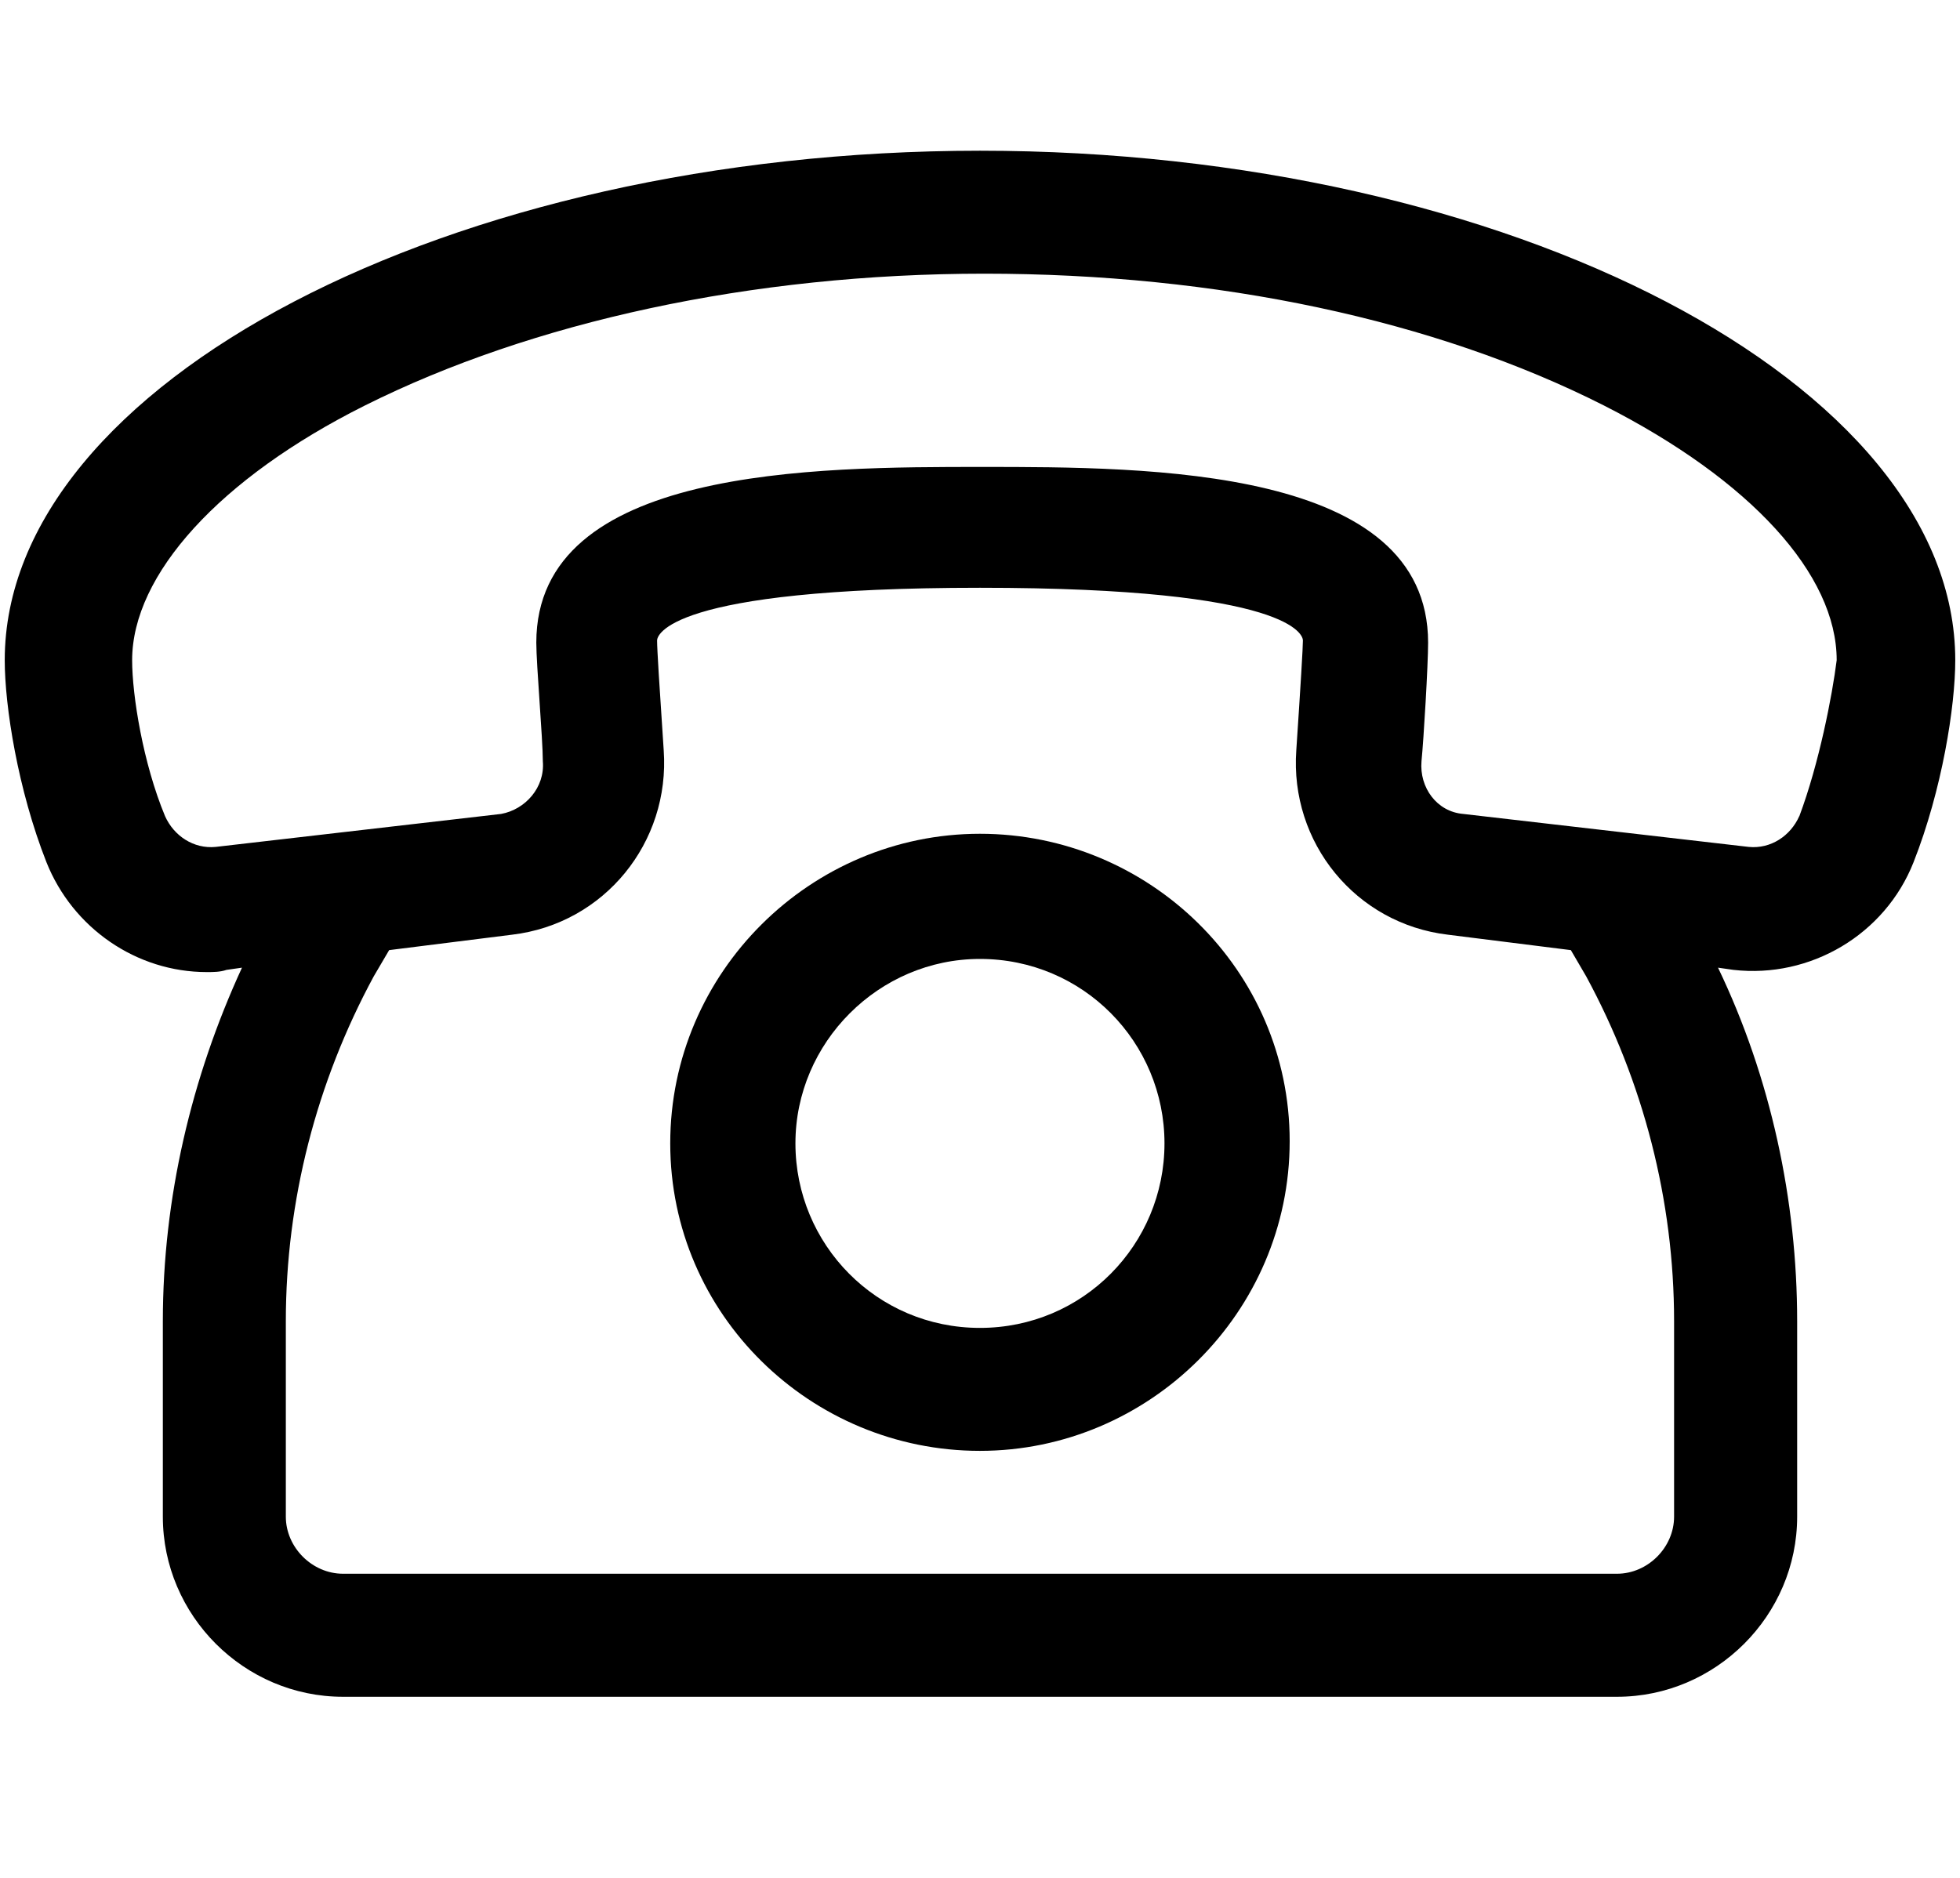
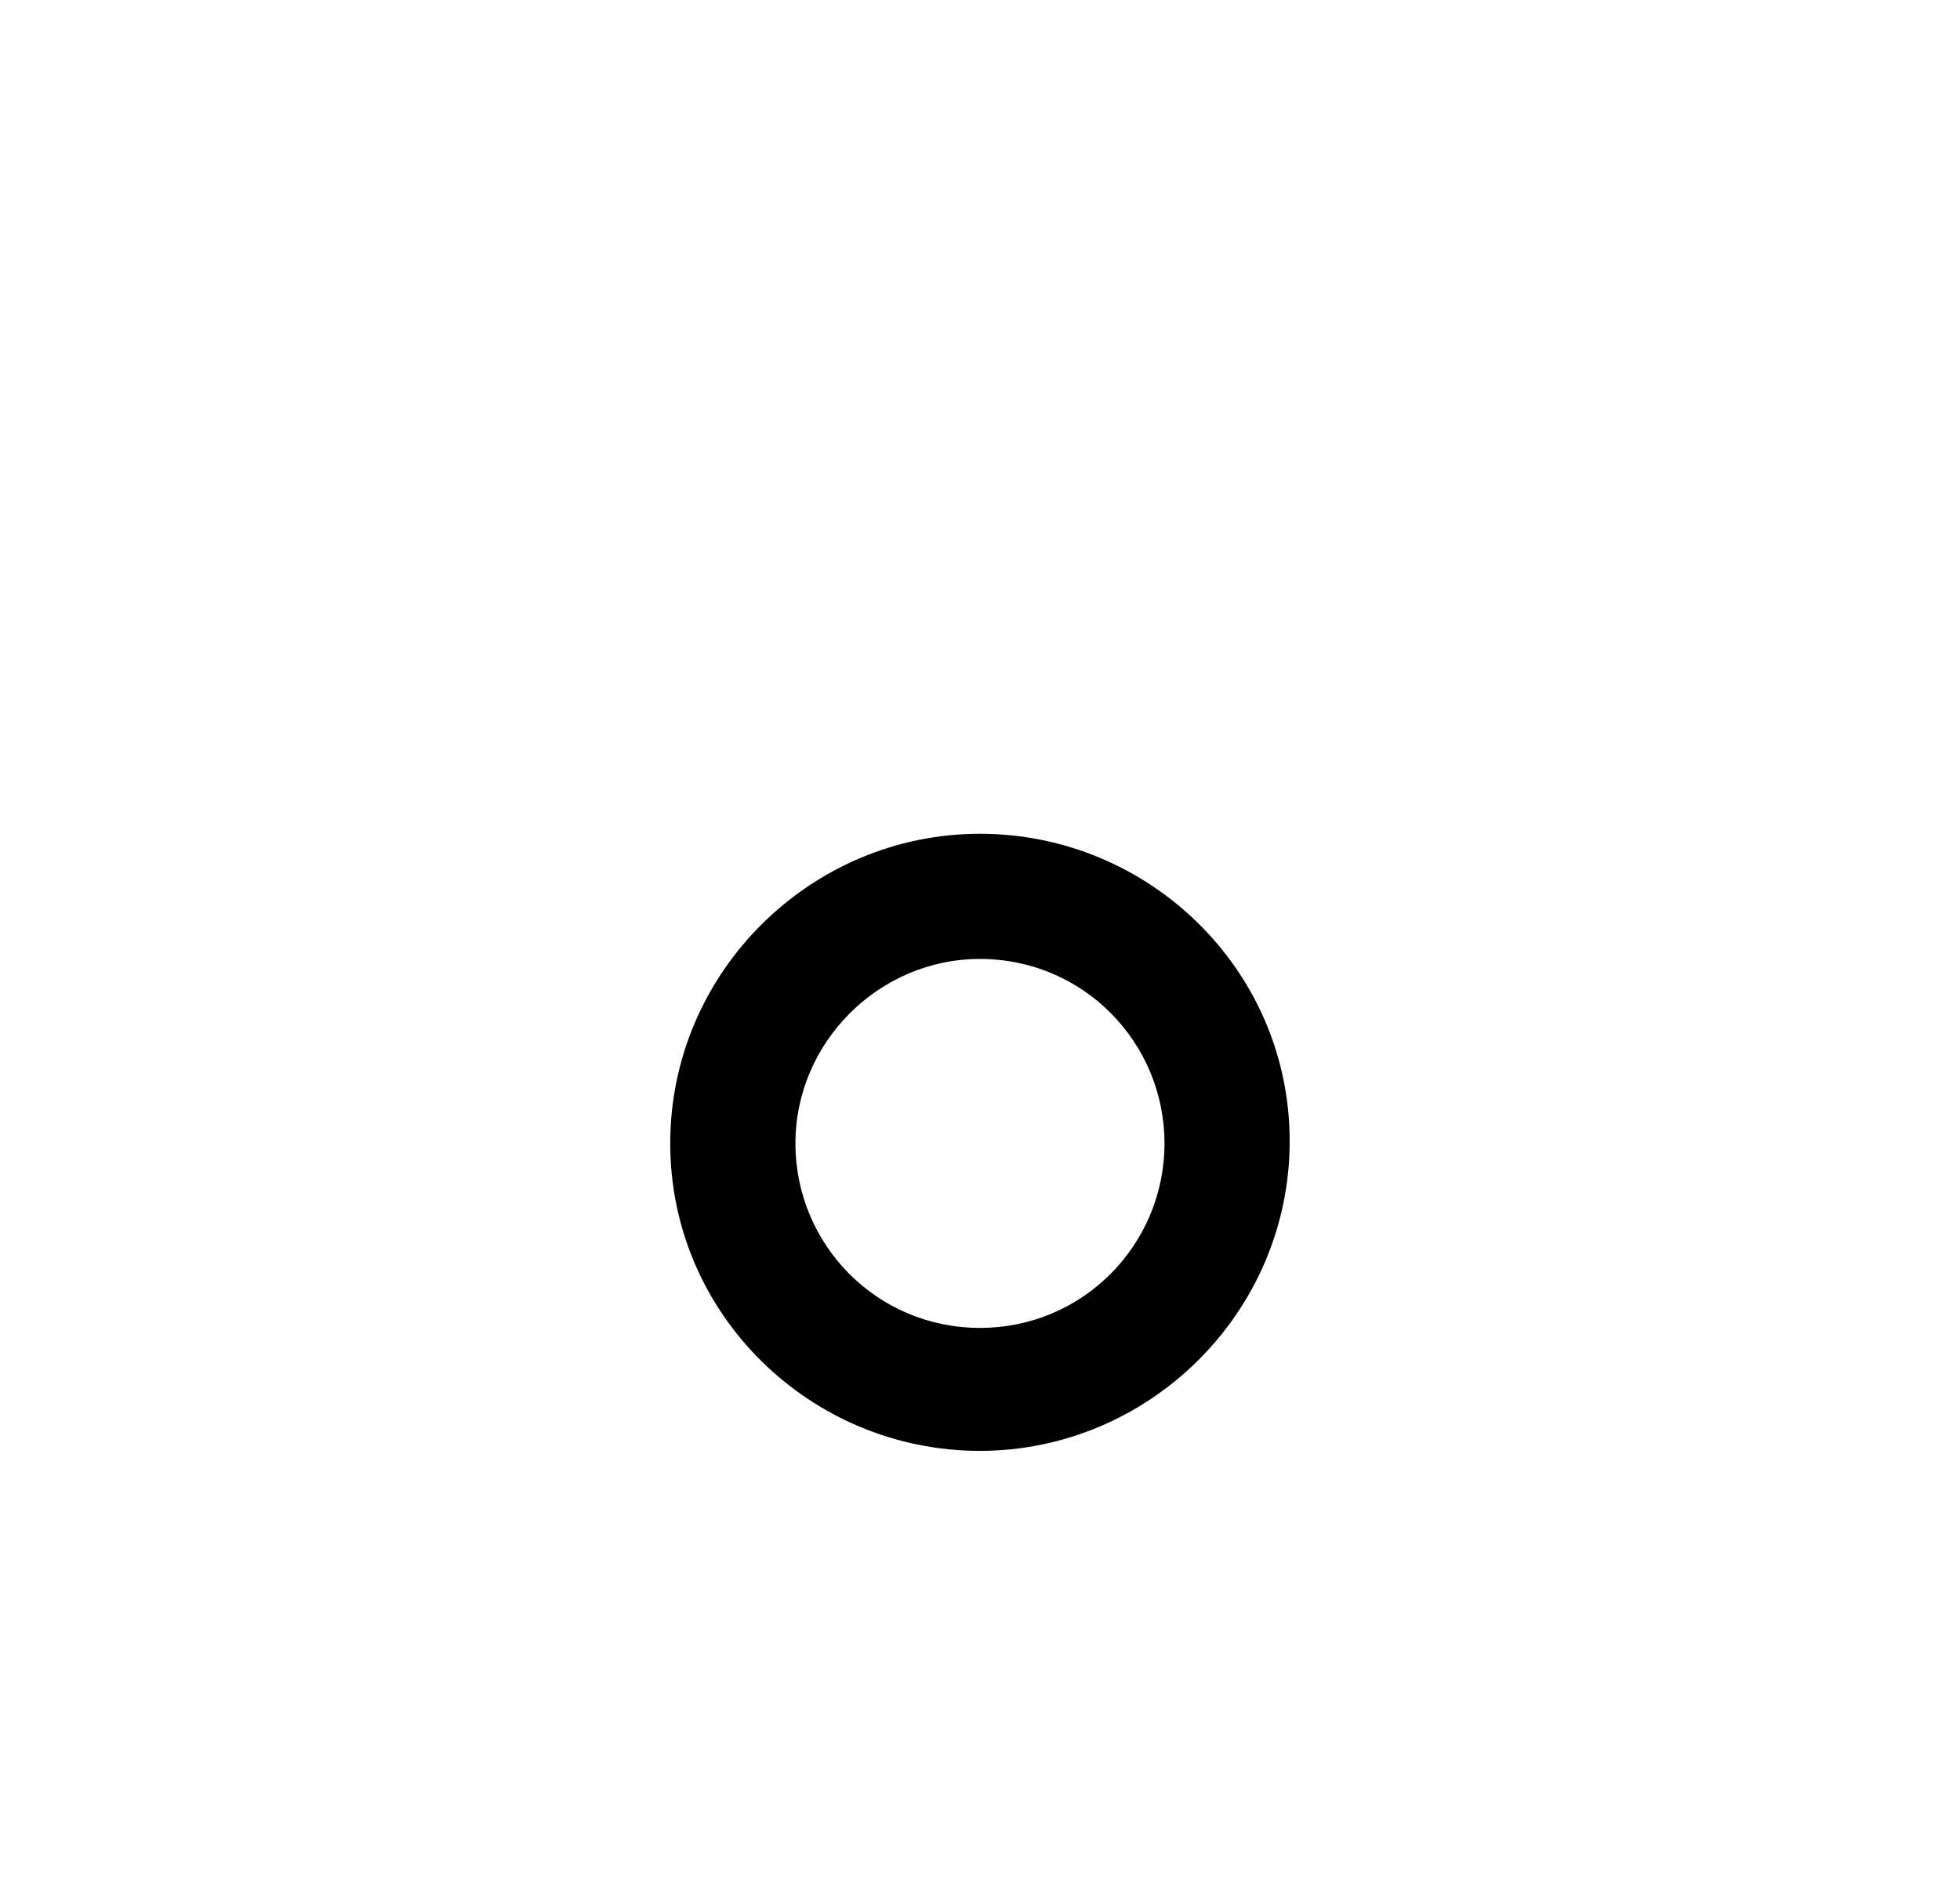
<svg xmlns="http://www.w3.org/2000/svg" width="24" height="23" viewBox="0 0 24 23" fill="none">
-   <path d="M12 1.846C5.518 1.846 0.058 4.697 0.058 8.086C0.058 8.651 0.219 9.673 0.569 10.561C0.891 11.368 1.671 11.906 2.532 11.906C2.613 11.906 2.694 11.906 2.774 11.879L2.963 11.852C2.344 13.197 1.994 14.676 1.994 16.182V18.576C1.994 19.787 2.989 20.782 4.2 20.782L19.8 20.782C21.01 20.782 22.006 19.787 22.006 18.576V16.182C22.006 14.703 21.683 13.197 21.037 11.852L21.226 11.879C22.167 11.986 23.081 11.448 23.431 10.561C23.781 9.673 23.942 8.651 23.942 8.086C23.942 4.697 18.482 1.846 12 1.846L12 1.846ZM20.499 18.576C20.499 18.953 20.177 19.275 19.8 19.275H4.2C3.823 19.275 3.5 18.953 3.5 18.576V16.182C3.5 14.703 3.877 13.251 4.576 11.959L4.765 11.637L6.271 11.448C7.4 11.314 8.207 10.319 8.127 9.189C8.073 8.382 8.046 7.952 8.046 7.844C8.046 7.791 8.154 7.199 12 7.199C15.846 7.199 15.954 7.79 15.954 7.844C15.954 7.925 15.927 8.382 15.873 9.189C15.792 10.319 16.599 11.314 17.729 11.448L19.235 11.637L19.423 11.959C20.123 13.251 20.499 14.703 20.499 16.182L20.499 18.576ZM22.032 9.996C21.925 10.238 21.683 10.399 21.414 10.373L17.917 9.969C17.594 9.942 17.379 9.646 17.406 9.324C17.433 9.055 17.487 8.14 17.487 7.871C17.487 5.719 14.071 5.719 12.027 5.719C9.983 5.719 6.567 5.719 6.567 7.871C6.567 8.14 6.647 9.055 6.647 9.324C6.674 9.646 6.432 9.915 6.136 9.969L2.64 10.373C2.371 10.399 2.129 10.238 2.021 9.996C1.752 9.35 1.618 8.517 1.618 8.086C1.618 7.037 2.693 5.854 4.469 4.966C6.513 3.944 9.203 3.352 12.054 3.352C14.905 3.352 17.567 3.917 19.639 4.966C21.441 5.881 22.49 7.037 22.49 8.086C22.436 8.517 22.275 9.35 22.033 9.996H22.032Z" fill="black" />
  <path d="M11.999 10.212C9.928 10.212 8.207 11.906 8.207 14.004C8.207 16.102 9.928 17.77 11.999 17.77C14.07 17.77 15.792 16.075 15.792 13.977C15.792 11.88 14.07 10.212 11.999 10.212ZM11.999 16.264C10.735 16.264 9.74 15.242 9.74 14.004C9.74 12.767 10.762 11.745 11.999 11.745C13.264 11.745 14.259 12.767 14.259 14.004C14.259 15.242 13.264 16.264 11.999 16.264Z" fill="black" />
</svg>